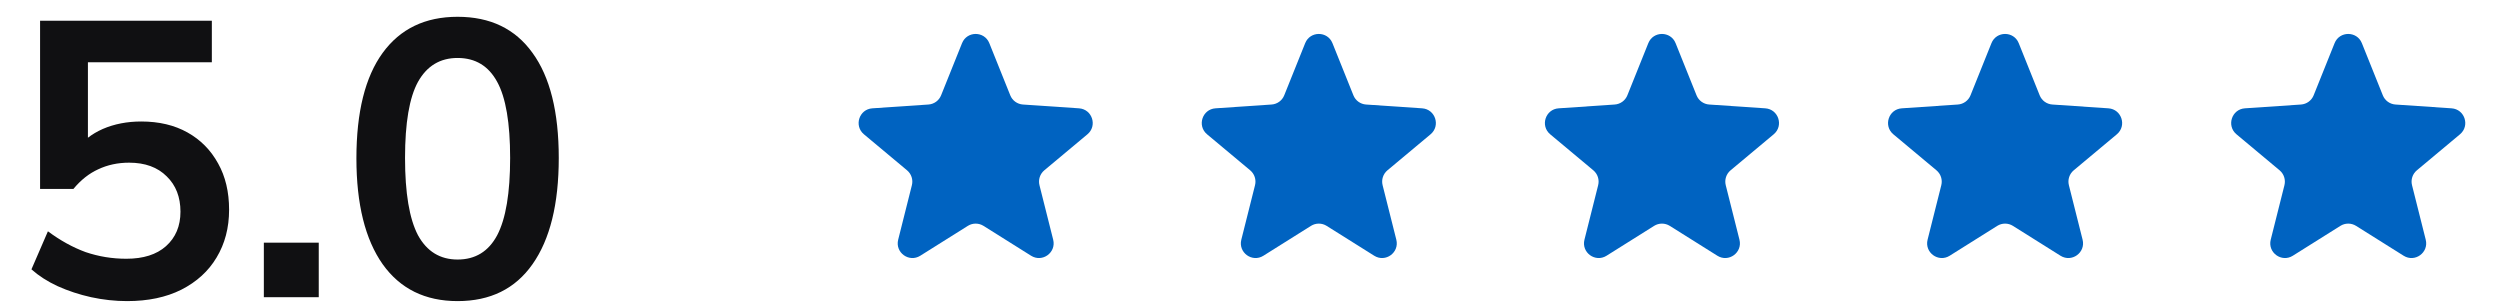
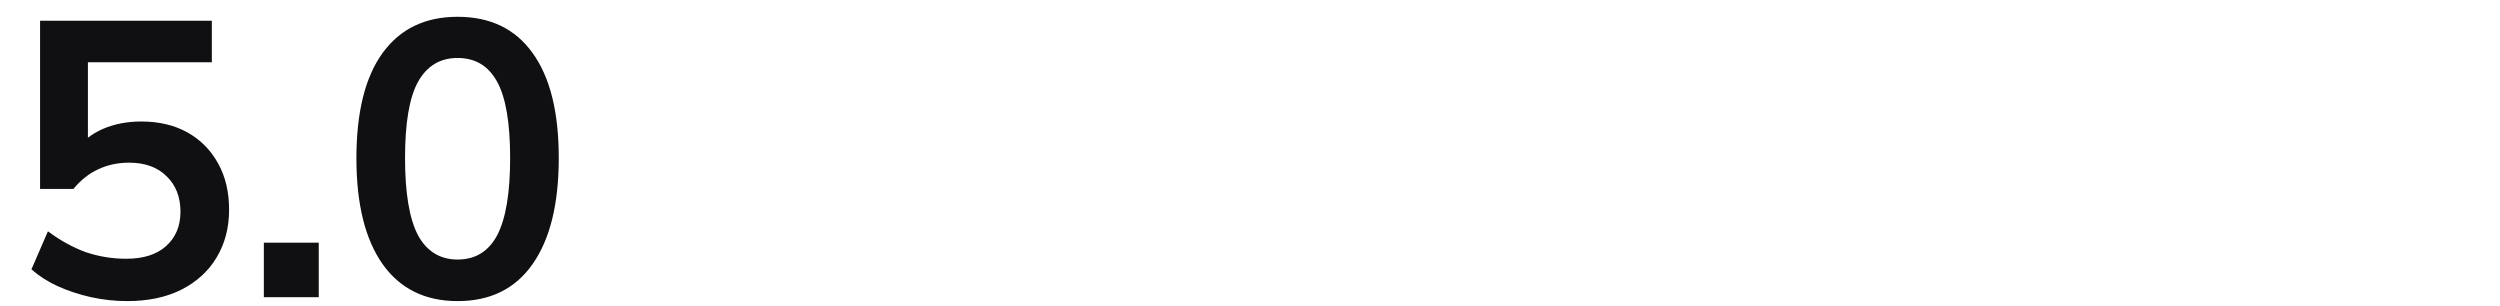
<svg xmlns="http://www.w3.org/2000/svg" width="204" height="25" viewBox="0 0 204 25" fill="none">
  <path d="M10.374 24.57C9.393 24.57 8.412 24.463 7.43 24.25C6.47 24.037 5.564 23.738 4.71 23.354C3.878 22.97 3.164 22.511 2.566 21.978L3.91 18.874C4.913 19.621 5.937 20.186 6.982 20.57C8.049 20.933 9.158 21.114 10.31 21.114C11.697 21.114 12.774 20.773 13.542 20.09C14.332 19.386 14.726 18.447 14.726 17.274C14.726 16.079 14.353 15.119 13.606 14.394C12.86 13.647 11.836 13.274 10.534 13.274C9.617 13.274 8.774 13.455 8.006 13.818C7.26 14.159 6.588 14.693 5.99 15.418H3.27V1.69H17.286V5.082H7.174V12.25H6.182C6.737 11.503 7.473 10.927 8.39 10.522C9.329 10.117 10.374 9.914 11.526 9.914C12.977 9.914 14.236 10.213 15.302 10.81C16.369 11.407 17.201 12.25 17.798 13.338C18.396 14.405 18.694 15.663 18.694 17.114C18.694 18.586 18.353 19.887 17.67 21.018C17.009 22.127 16.049 23.002 14.79 23.642C13.553 24.261 12.081 24.57 10.374 24.57ZM21.53 24.25V19.802H26.01V24.25H21.53ZM37.339 24.57C34.694 24.57 32.657 23.567 31.227 21.562C29.798 19.535 29.083 16.655 29.083 12.922C29.083 9.146 29.798 6.277 31.227 4.314C32.657 2.351 34.694 1.37 37.339 1.37C40.006 1.37 42.043 2.351 43.451 4.314C44.881 6.277 45.595 9.135 45.595 12.89C45.595 16.645 44.881 19.535 43.451 21.562C42.043 23.567 40.006 24.57 37.339 24.57ZM37.339 21.178C38.79 21.178 39.867 20.517 40.571 19.194C41.275 17.85 41.627 15.749 41.627 12.89C41.627 10.031 41.275 7.962 40.571 6.682C39.867 5.381 38.79 4.73 37.339 4.73C35.91 4.73 34.833 5.381 34.107 6.682C33.403 7.962 33.051 10.031 33.051 12.89C33.051 15.749 33.403 17.85 34.107 19.194C34.833 20.517 35.91 21.178 37.339 21.178Z" fill="#101012" />
-   <path d="M78.502 3.523C78.905 2.519 80.326 2.519 80.729 3.523L82.438 7.779C82.61 8.207 83.011 8.498 83.471 8.529L88.047 8.839C89.126 8.913 89.565 10.264 88.735 10.958L85.215 13.898C84.862 14.194 84.708 14.665 84.821 15.112L85.94 19.56C86.204 20.609 85.054 21.444 84.138 20.869L80.253 18.43C79.863 18.186 79.367 18.186 78.977 18.43L75.093 20.869C74.177 21.444 73.027 20.609 73.291 19.56L74.41 15.112C74.522 14.665 74.369 14.194 74.016 13.898L70.496 10.958C69.666 10.264 70.105 8.913 71.184 8.839L75.76 8.529C76.22 8.498 76.621 8.207 76.793 7.779L78.502 3.523Z" fill="#0063C1" />
-   <path d="M106.502 3.523C106.905 2.519 108.326 2.519 108.729 3.523L110.438 7.779C110.61 8.207 111.011 8.498 111.47 8.529L116.047 8.839C117.126 8.913 117.565 10.264 116.735 10.958L113.215 13.898C112.862 14.194 112.708 14.665 112.821 15.112L113.94 19.56C114.204 20.609 113.054 21.444 112.138 20.869L108.253 18.43C107.863 18.186 107.367 18.186 106.977 18.43L103.093 20.869C102.177 21.444 101.027 20.609 101.291 19.56L102.41 15.112C102.522 14.665 102.369 14.194 102.016 13.898L98.496 10.958C97.666 10.264 98.105 8.913 99.184 8.839L103.76 8.529C104.22 8.498 104.621 8.207 104.793 7.779L106.502 3.523Z" fill="#0063C1" />
-   <path d="M134.502 3.523C134.905 2.519 136.326 2.519 136.729 3.523L138.438 7.779C138.61 8.207 139.011 8.498 139.47 8.529L144.047 8.839C145.126 8.913 145.565 10.264 144.735 10.958L141.215 13.898C140.862 14.194 140.708 14.665 140.821 15.112L141.94 19.56C142.204 20.609 141.054 21.444 140.138 20.869L136.253 18.43C135.863 18.186 135.367 18.186 134.977 18.43L131.093 20.869C130.177 21.444 129.027 20.609 129.291 19.56L130.41 15.112C130.522 14.665 130.369 14.194 130.016 13.898L126.496 10.958C125.666 10.264 126.105 8.913 127.184 8.839L131.76 8.529C132.22 8.498 132.621 8.207 132.793 7.779L134.502 3.523Z" fill="#0063C1" />
-   <path d="M162.502 3.523C162.905 2.519 164.326 2.519 164.729 3.523L166.438 7.779C166.61 8.207 167.011 8.498 167.47 8.529L172.047 8.839C173.126 8.913 173.565 10.264 172.735 10.958L169.215 13.898C168.862 14.194 168.708 14.665 168.821 15.112L169.94 19.56C170.204 20.609 169.054 21.444 168.138 20.869L164.253 18.43C163.863 18.186 163.367 18.186 162.977 18.43L159.093 20.869C158.177 21.444 157.027 20.609 157.291 19.56L158.41 15.112C158.522 14.665 158.369 14.194 158.016 13.898L154.496 10.958C153.666 10.264 154.105 8.913 155.184 8.839L159.76 8.529C160.22 8.498 160.621 8.207 160.793 7.779L162.502 3.523Z" fill="#0063C1" />
-   <path d="M190.502 3.523C190.905 2.519 192.326 2.519 192.729 3.523L194.438 7.779C194.61 8.207 195.011 8.498 195.47 8.529L200.047 8.839C201.126 8.913 201.565 10.264 200.735 10.958L197.215 13.898C196.862 14.194 196.708 14.665 196.821 15.112L197.94 19.56C198.204 20.609 197.054 21.444 196.138 20.869L192.253 18.43C191.863 18.186 191.367 18.186 190.977 18.43L187.093 20.869C186.177 21.444 185.027 20.609 185.291 19.56L186.41 15.112C186.522 14.665 186.369 14.194 186.016 13.898L182.496 10.958C181.666 10.264 182.105 8.913 183.184 8.839L187.76 8.529C188.22 8.498 188.621 8.207 188.793 7.779L190.502 3.523Z" fill="#0063C1" />
</svg>